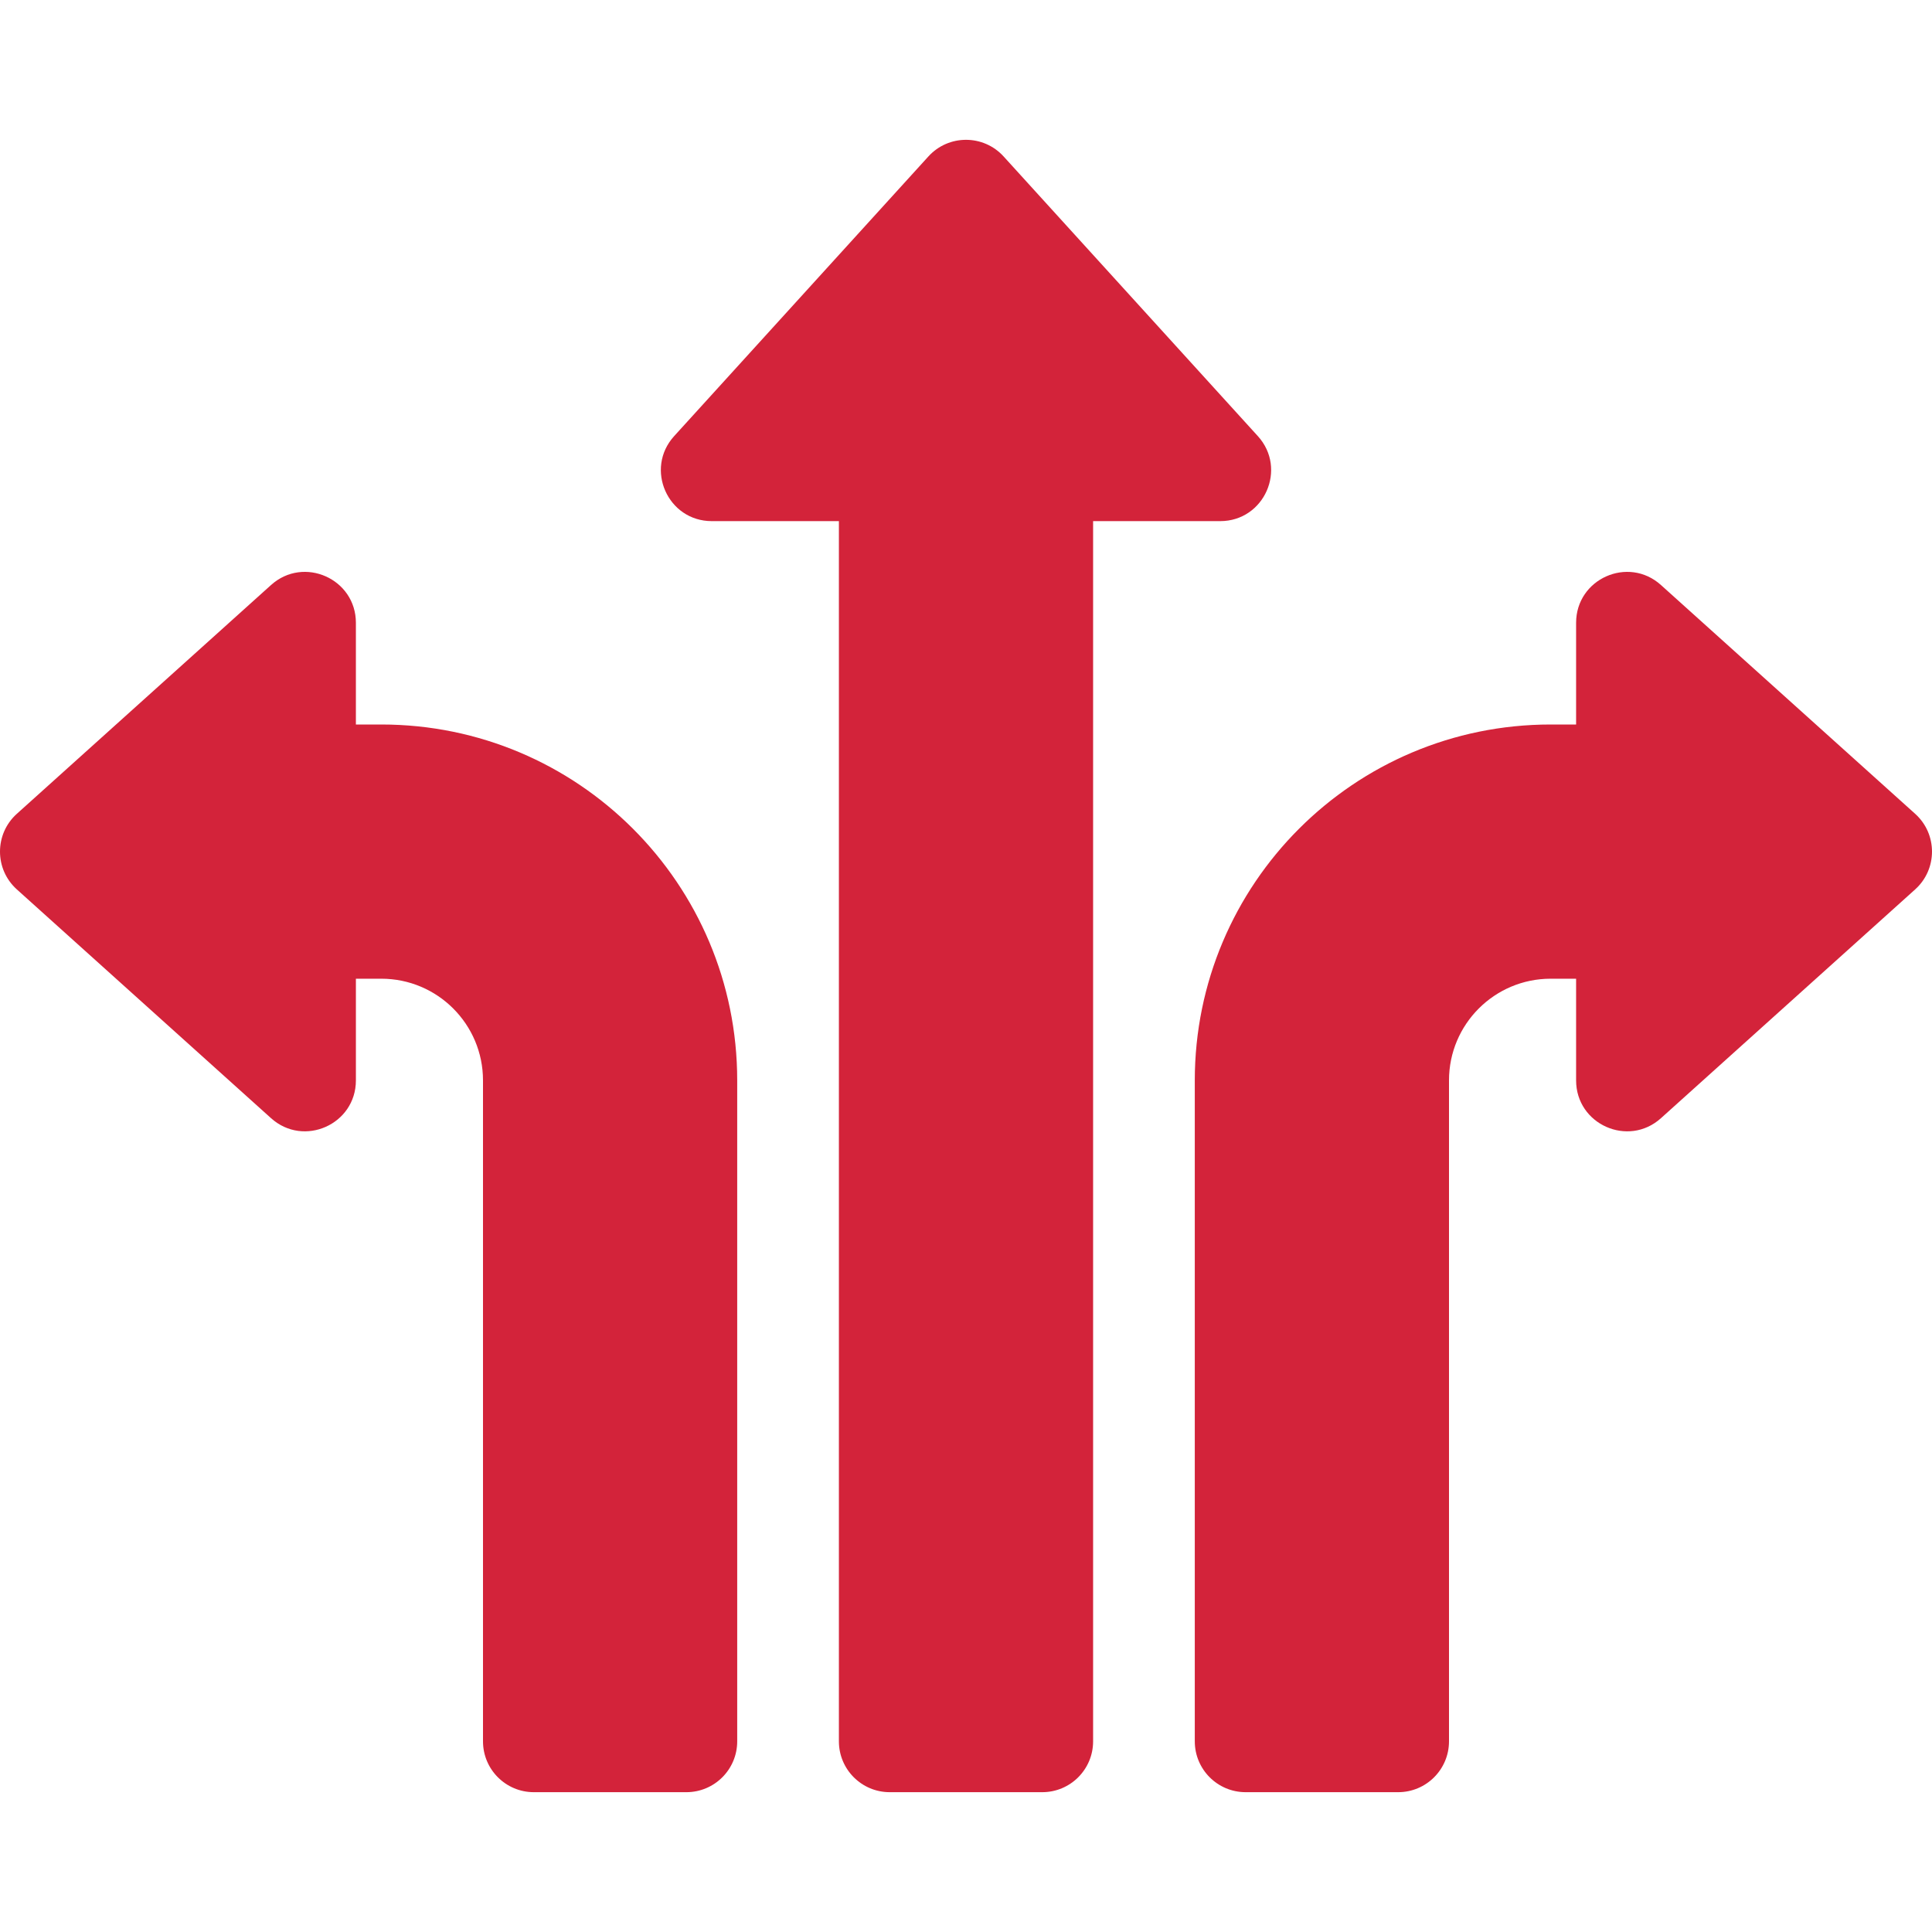
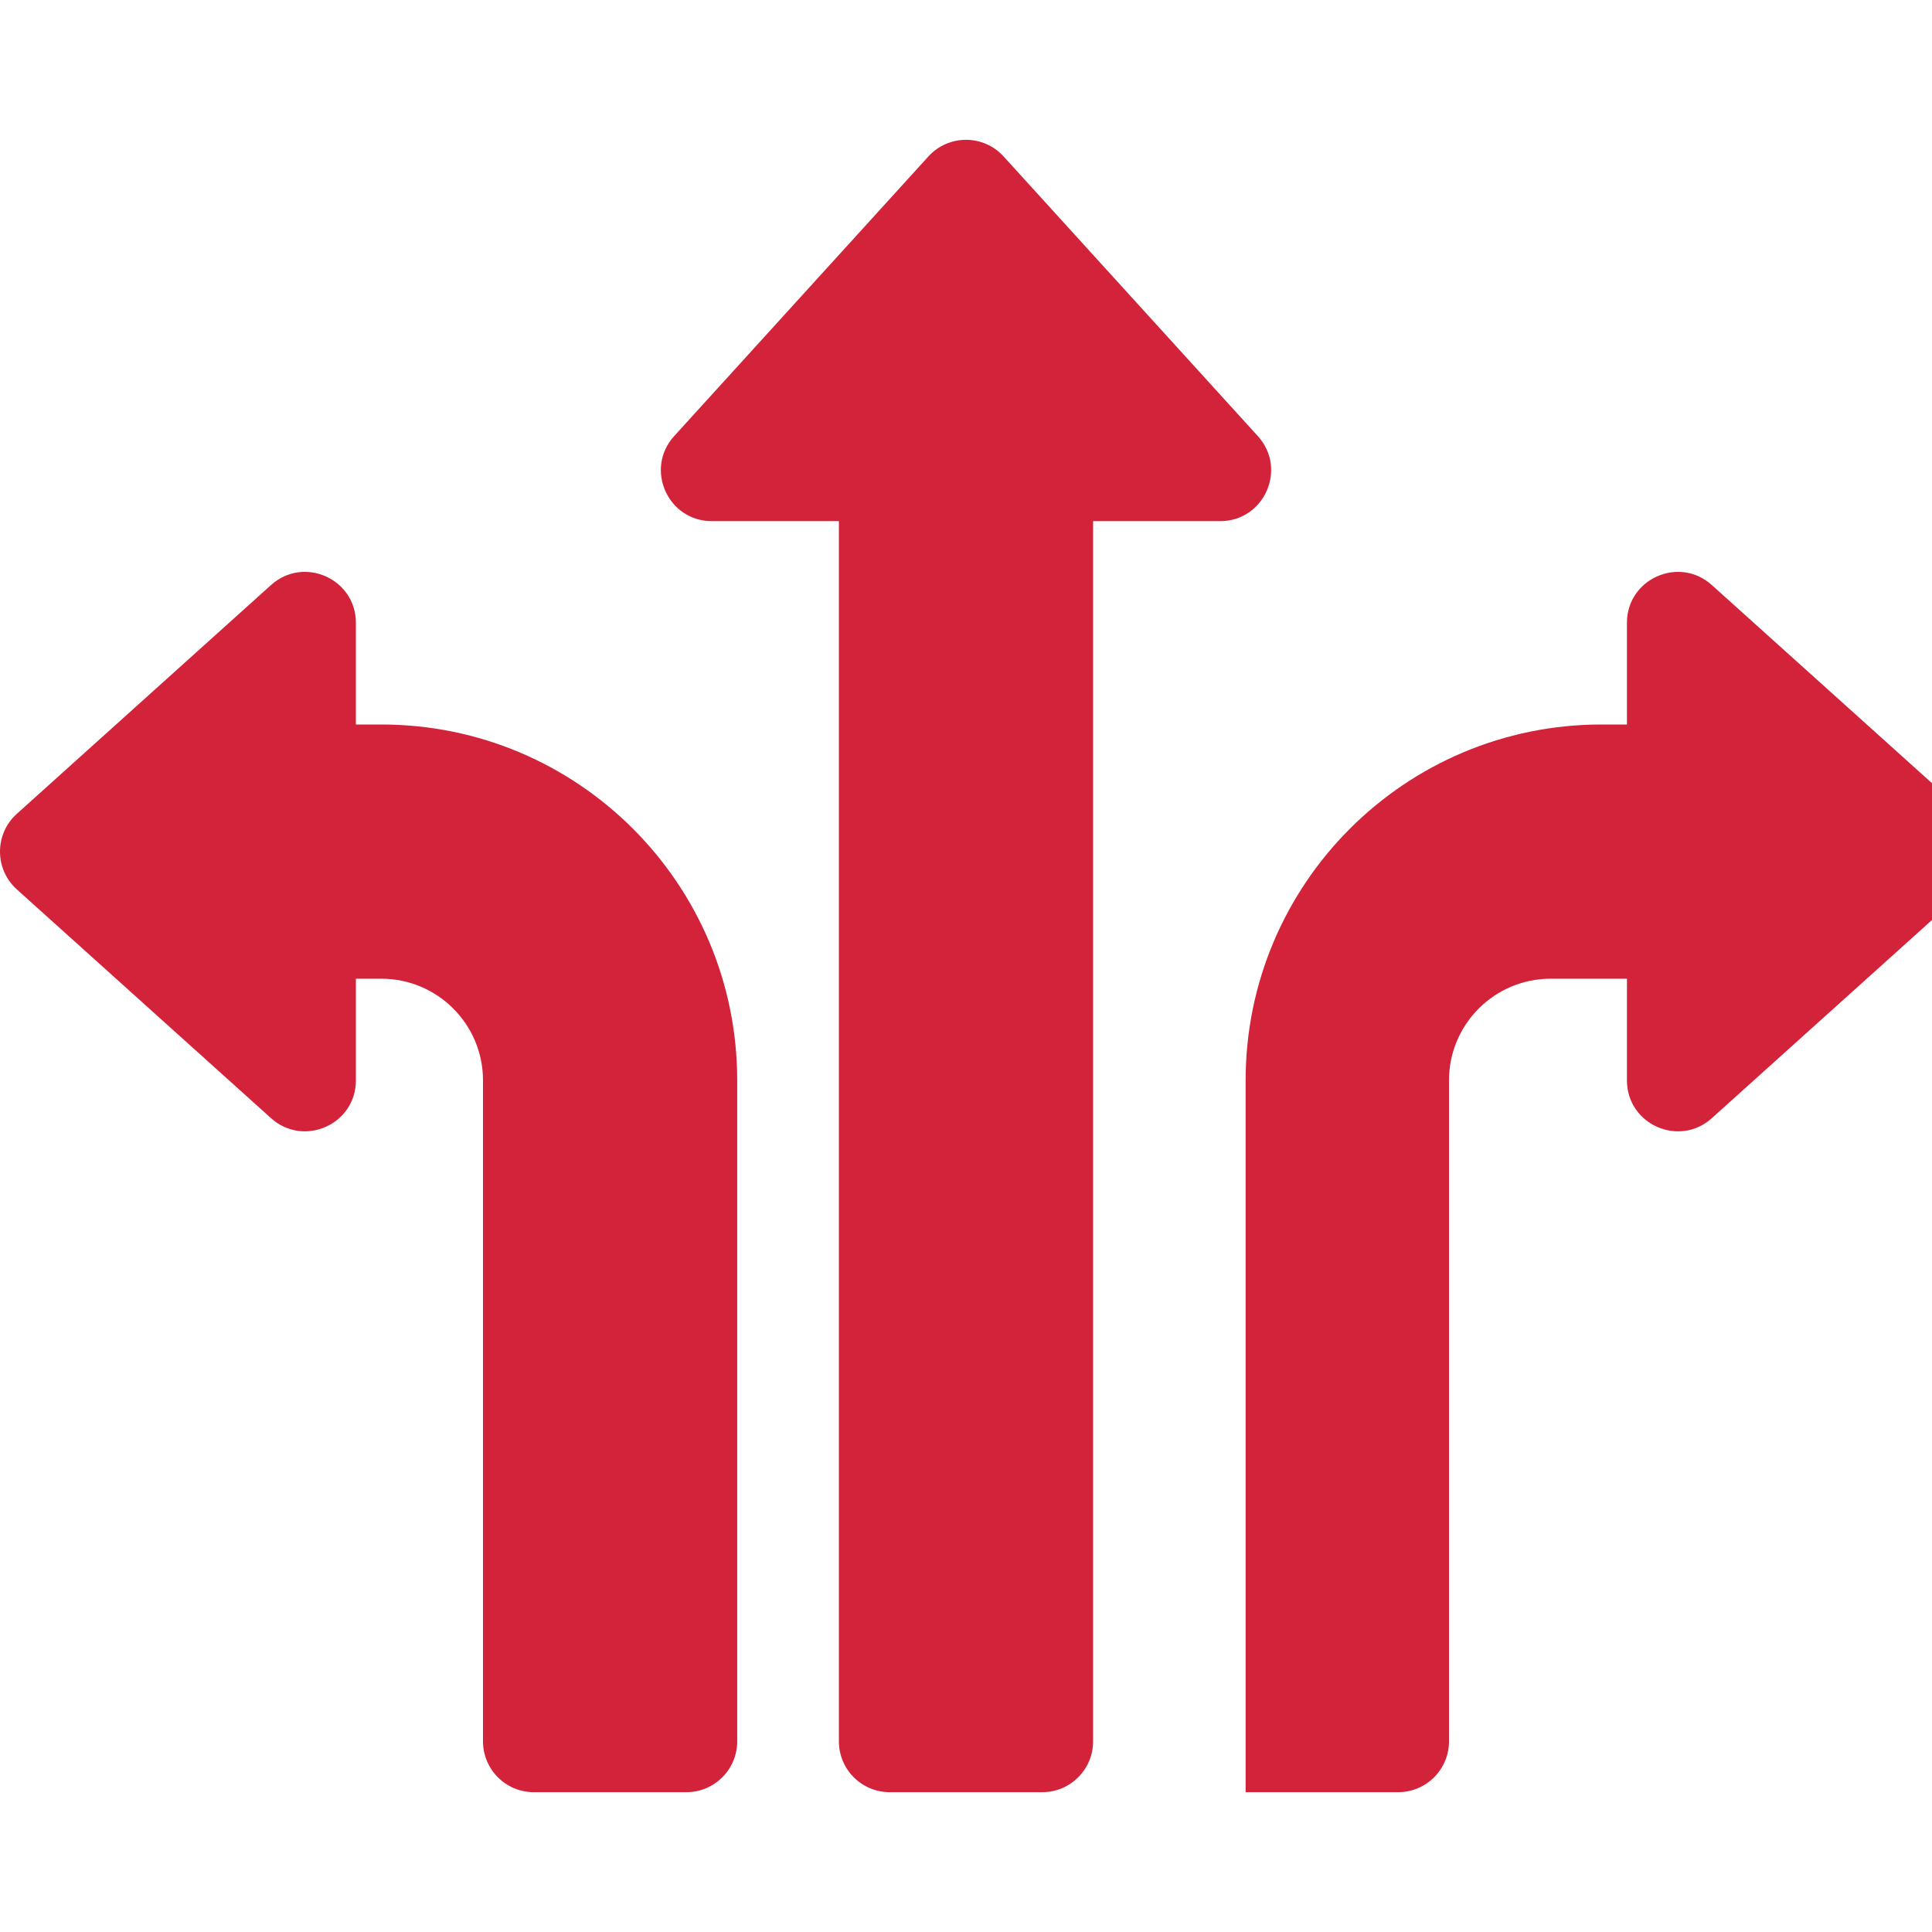
<svg xmlns="http://www.w3.org/2000/svg" width="512" height="512" x="0" y="0" viewBox="0 0 512 512" style="enable-background:new 0 0 512 512" xml:space="preserve" class="">
  <g>
-     <path d="M222.316 138.105h-33.684c-11.697 0-17.838-13.882-9.97-22.537l67.368-74.105c5.346-5.88 14.593-5.88 19.939 0l67.368 74.105c7.868 8.655 1.727 22.537-9.97 22.537h-33.684v323.368c0 7.441-6.033 13.474-13.474 13.474H235.79c-7.441 0-13.474-6.032-13.474-13.474zm188.631 121.263c-14.883 0-26.947 12.065-26.947 26.947v175.158c0 7.441-6.032 13.474-13.474 13.474h-40.421c-7.441 0-13.474-6.032-13.474-13.474V286.316c0-52.089 42.227-94.316 94.316-94.316h6.737v-26.947c0-11.665 13.817-17.819 22.487-10.015l67.368 60.632c5.947 5.352 5.947 14.677 0 20.03l-67.368 60.632c-8.671 7.804-22.487 1.65-22.487-10.015V259.37h-6.737zm-316.631 0v26.947c0 11.665-13.817 17.819-22.487 10.015L4.46 235.699c-5.947-5.352-5.947-14.677 0-20.03l67.368-60.632c8.671-7.804 22.487-1.65 22.487 10.015V192h6.737c52.089 0 94.316 42.227 94.316 94.316v175.158c0 7.441-6.032 13.474-13.474 13.474h-40.421c-7.441 0-13.474-6.032-13.474-13.474V286.316c0-14.883-12.065-26.947-26.947-26.947h-6.736z" fill="#d3233a" opacity="1" data-original="#000000" />
+     <path d="M222.316 138.105h-33.684c-11.697 0-17.838-13.882-9.97-22.537l67.368-74.105c5.346-5.88 14.593-5.88 19.939 0l67.368 74.105c7.868 8.655 1.727 22.537-9.97 22.537h-33.684v323.368c0 7.441-6.033 13.474-13.474 13.474H235.79c-7.441 0-13.474-6.032-13.474-13.474zm188.631 121.263c-14.883 0-26.947 12.065-26.947 26.947v175.158c0 7.441-6.032 13.474-13.474 13.474h-40.421V286.316c0-52.089 42.227-94.316 94.316-94.316h6.737v-26.947c0-11.665 13.817-17.819 22.487-10.015l67.368 60.632c5.947 5.352 5.947 14.677 0 20.03l-67.368 60.632c-8.671 7.804-22.487 1.65-22.487-10.015V259.37h-6.737zm-316.631 0v26.947c0 11.665-13.817 17.819-22.487 10.015L4.46 235.699c-5.947-5.352-5.947-14.677 0-20.03l67.368-60.632c8.671-7.804 22.487-1.65 22.487 10.015V192h6.737c52.089 0 94.316 42.227 94.316 94.316v175.158c0 7.441-6.032 13.474-13.474 13.474h-40.421c-7.441 0-13.474-6.032-13.474-13.474V286.316c0-14.883-12.065-26.947-26.947-26.947h-6.736z" fill="#d3233a" opacity="1" data-original="#000000" />
  </g>
</svg>